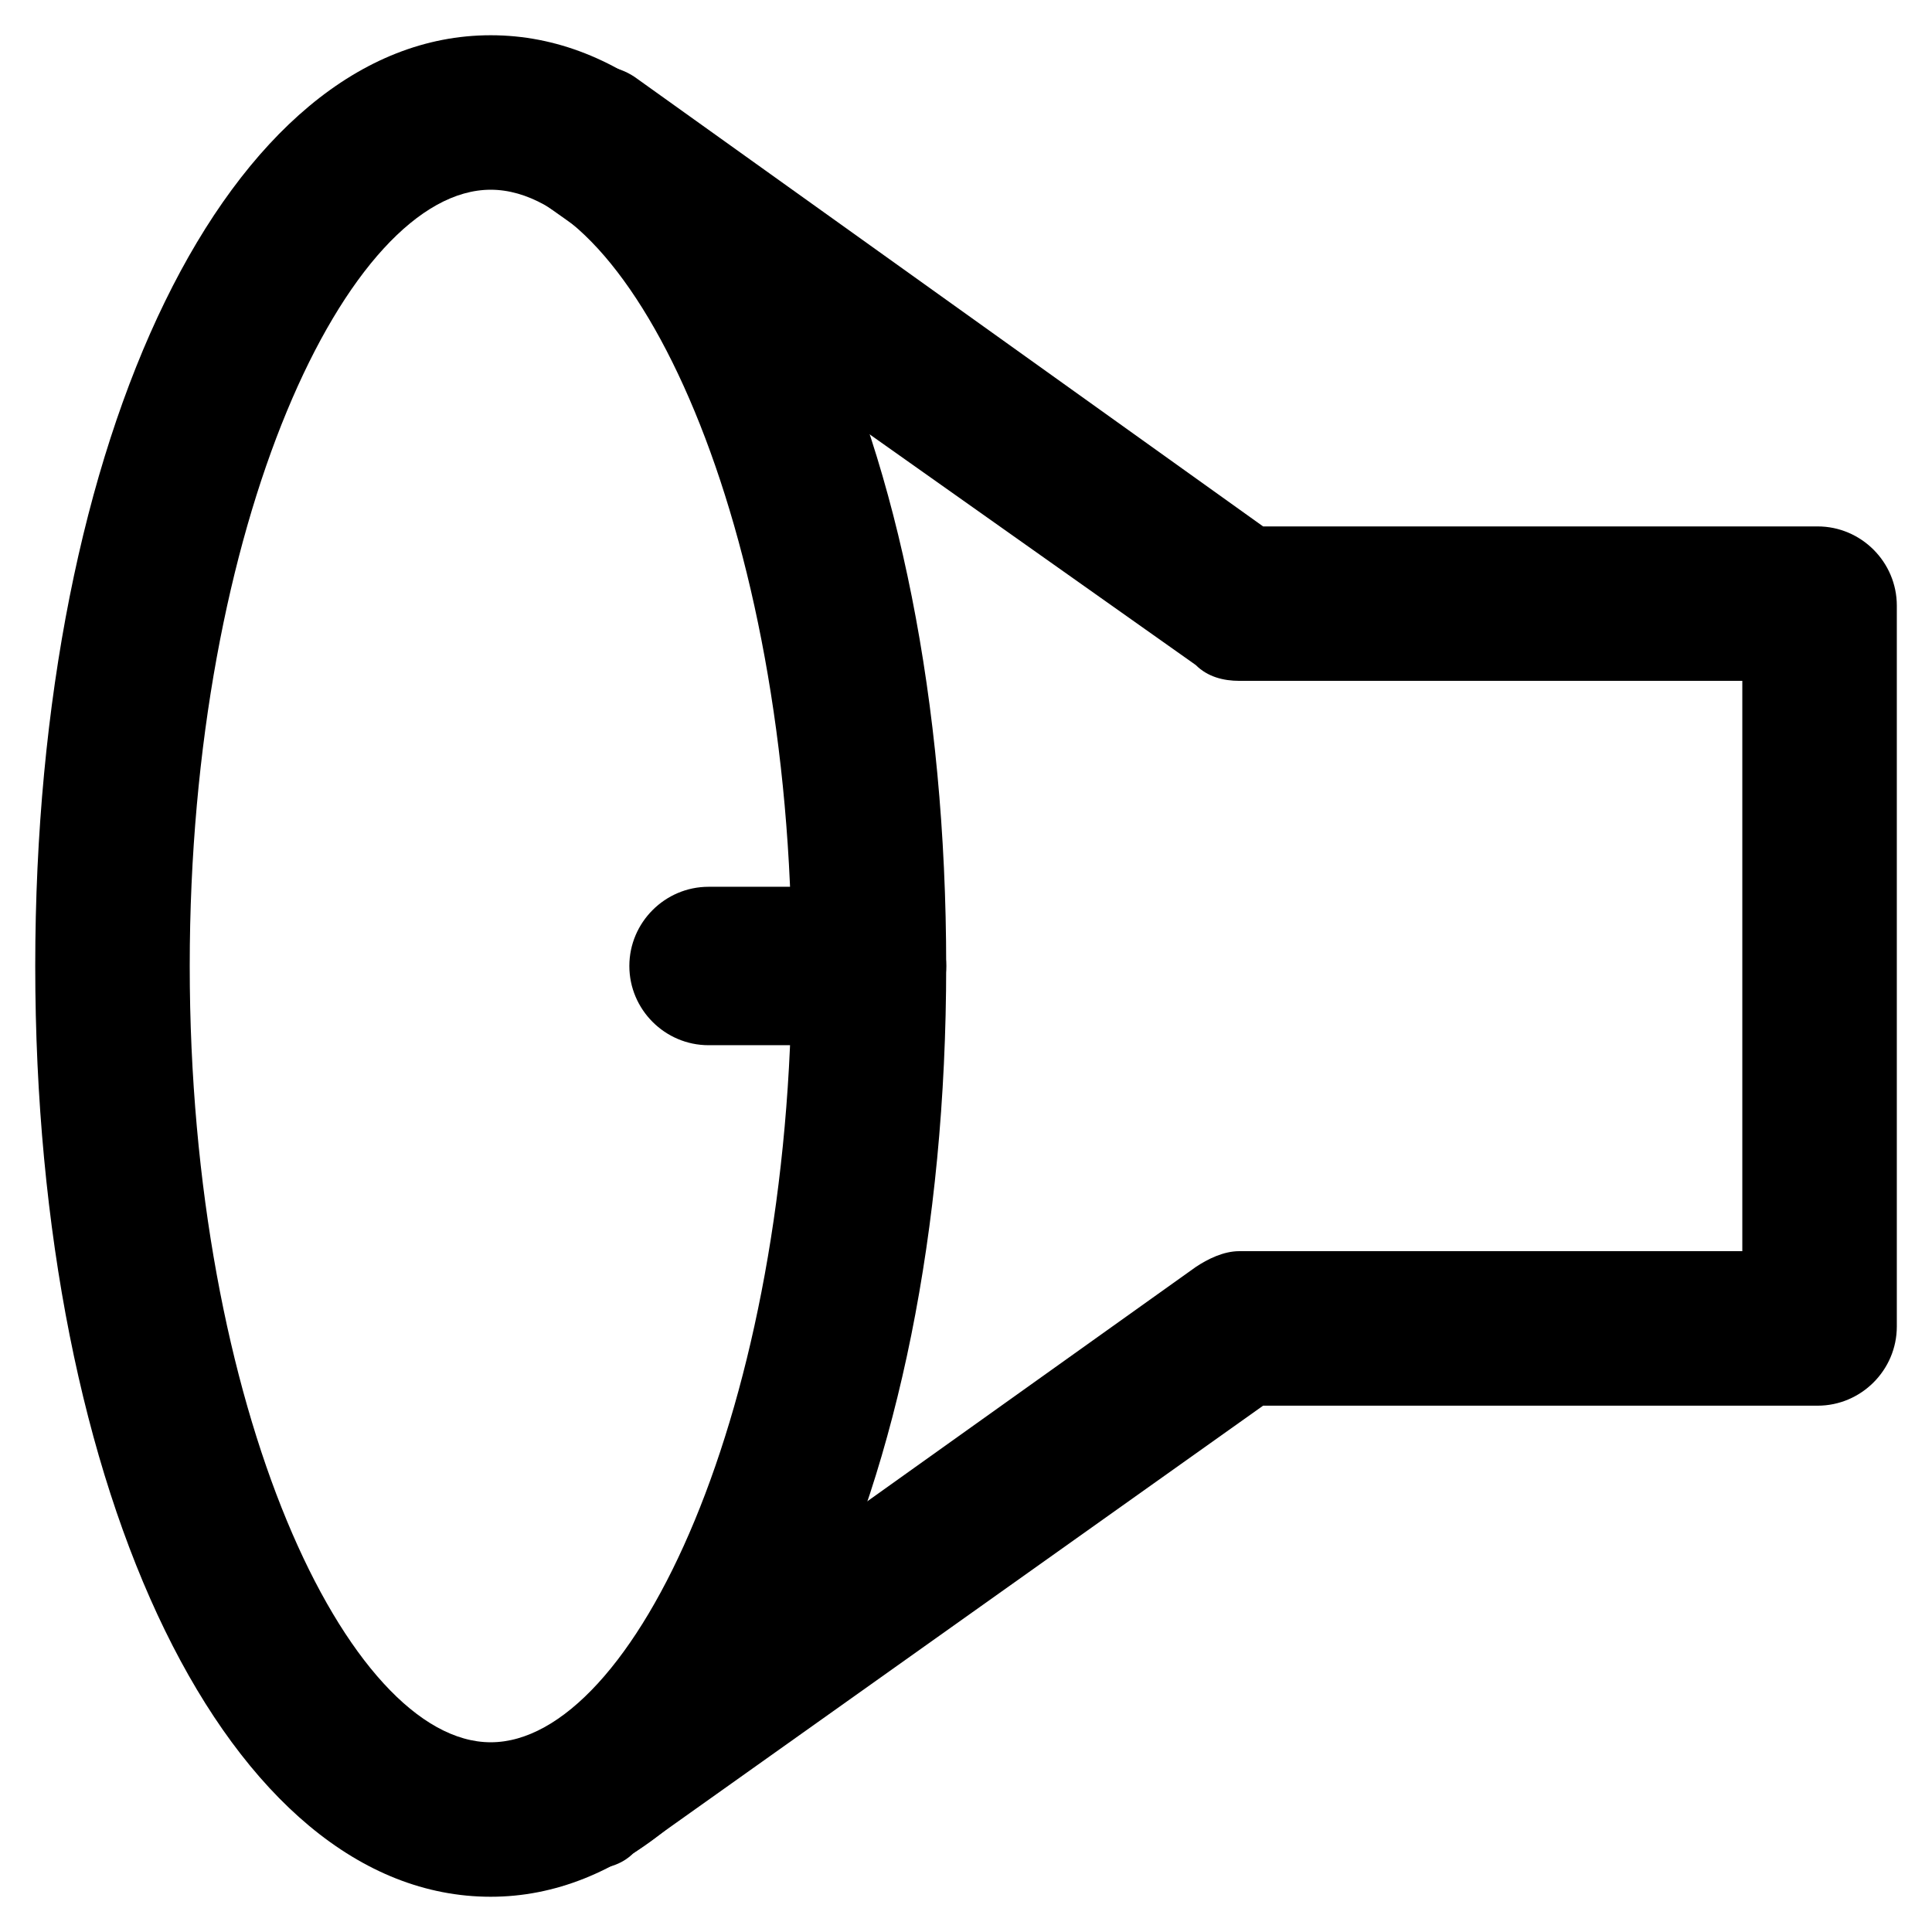
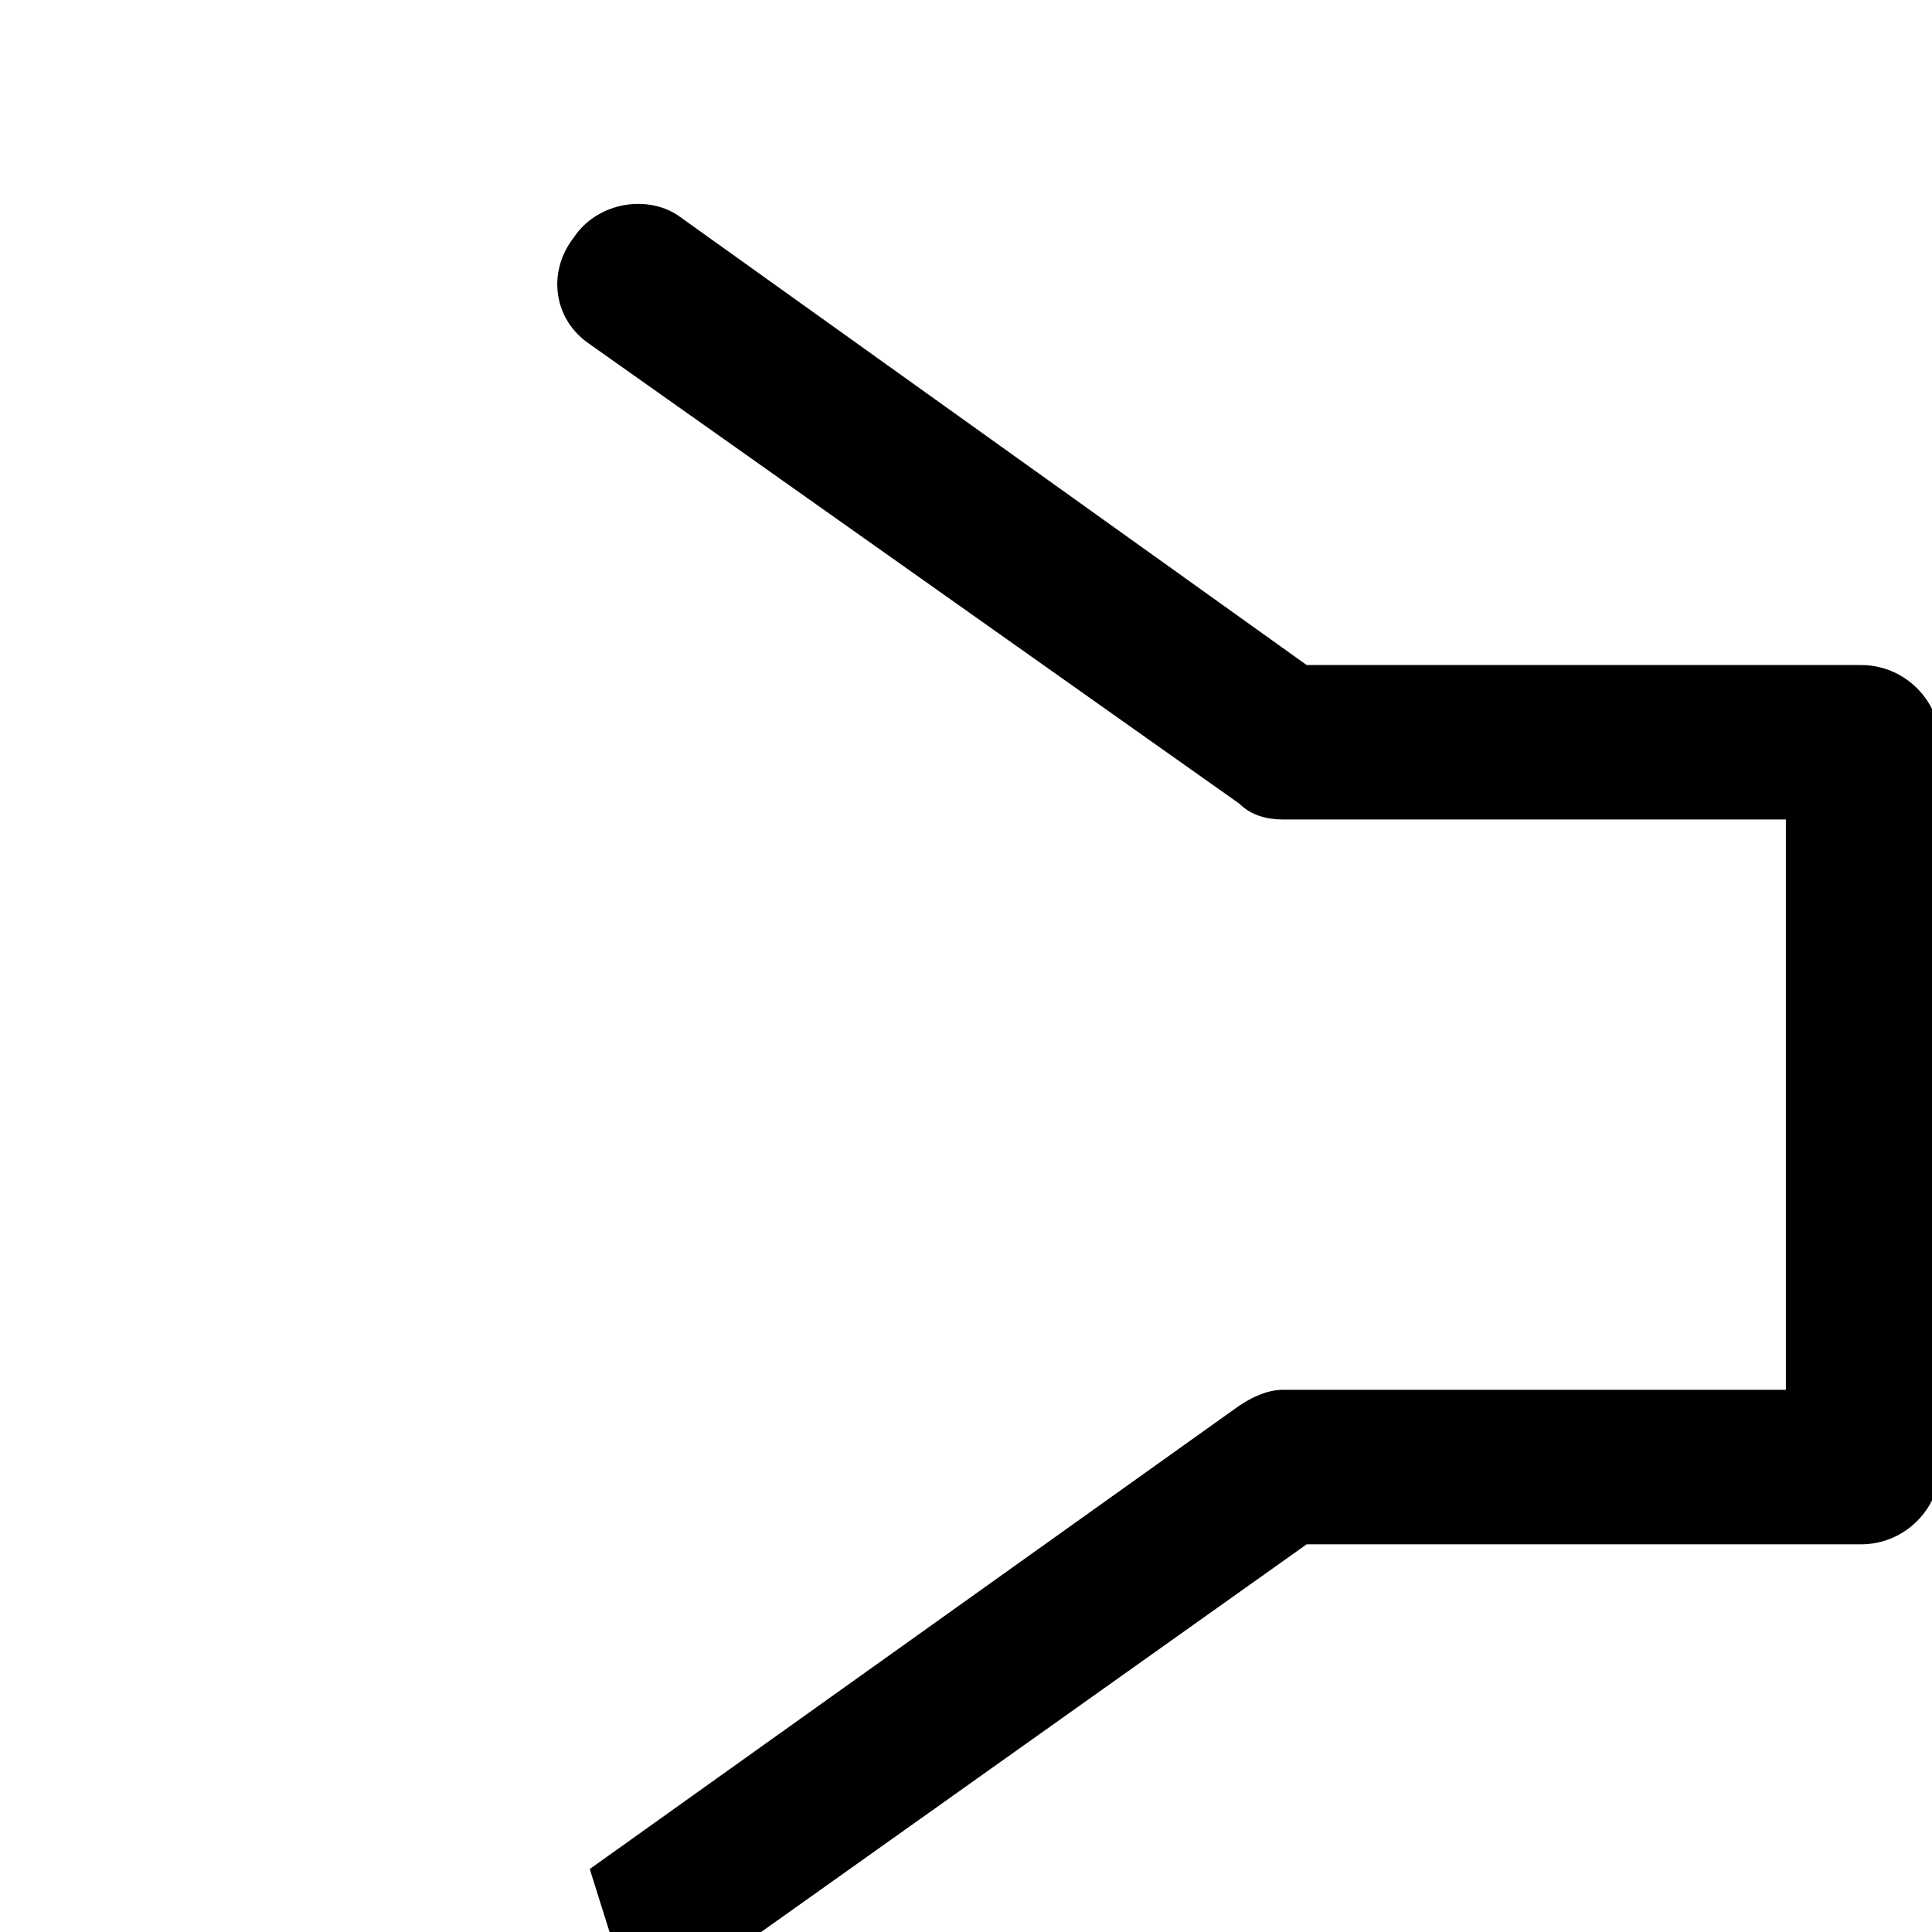
<svg xmlns="http://www.w3.org/2000/svg" fill="#000000" width="800px" height="800px" version="1.1" viewBox="144 144 512 512">
  <g>
-     <path d="m300.29 639.31c-6.297 0-12.594-3.148-16.793-8.398-6.297-9.445-4.199-22.043 5.246-28.34l172.14-122.8c3.148-2.098 7.348-4.199 11.547-4.199h133.3v-151.14h-133.3c-4.199 0-8.398-1.051-11.547-4.199l-172.13-121.75c-9.449-6.301-11.547-18.895-4.199-28.34 6.297-9.445 19.941-11.547 28.34-5.246l165.84 118.61h146.95c11.547 0 20.992 9.445 20.992 20.992v191.03c0 11.547-9.445 20.992-20.992 20.992h-146.95l-166.89 118.6c-3.148 3.148-7.348 4.199-11.547 4.199z" />
-     <path d="m274.05 646.66c-69.273 0-120.71-106.01-120.71-246.66 0-140.65 51.434-246.66 120.71-246.66s120.7 106.01 120.7 246.66c0 140.64-52.48 246.66-120.7 246.66zm0-452.38c-37.785 0-79.77 88.168-79.77 205.72s41.984 205.72 79.77 205.72 79.77-88.168 79.77-205.72c0-117.56-41.984-205.72-79.77-205.72z" />
-     <path d="m373.76 420.99h-41.984c-11.547 0-20.992-9.445-20.992-20.992s9.445-20.992 20.992-20.992h41.984c11.547 0 20.992 9.445 20.992 20.992 0 11.543-9.445 20.992-20.992 20.992z" />
+     <path d="m300.29 639.31l172.14-122.8c3.148-2.098 7.348-4.199 11.547-4.199h133.3v-151.14h-133.3c-4.199 0-8.398-1.051-11.547-4.199l-172.13-121.75c-9.449-6.301-11.547-18.895-4.199-28.34 6.297-9.445 19.941-11.547 28.34-5.246l165.84 118.61h146.95c11.547 0 20.992 9.445 20.992 20.992v191.03c0 11.547-9.445 20.992-20.992 20.992h-146.95l-166.89 118.6c-3.148 3.148-7.348 4.199-11.547 4.199z" />
  </g>
</svg>